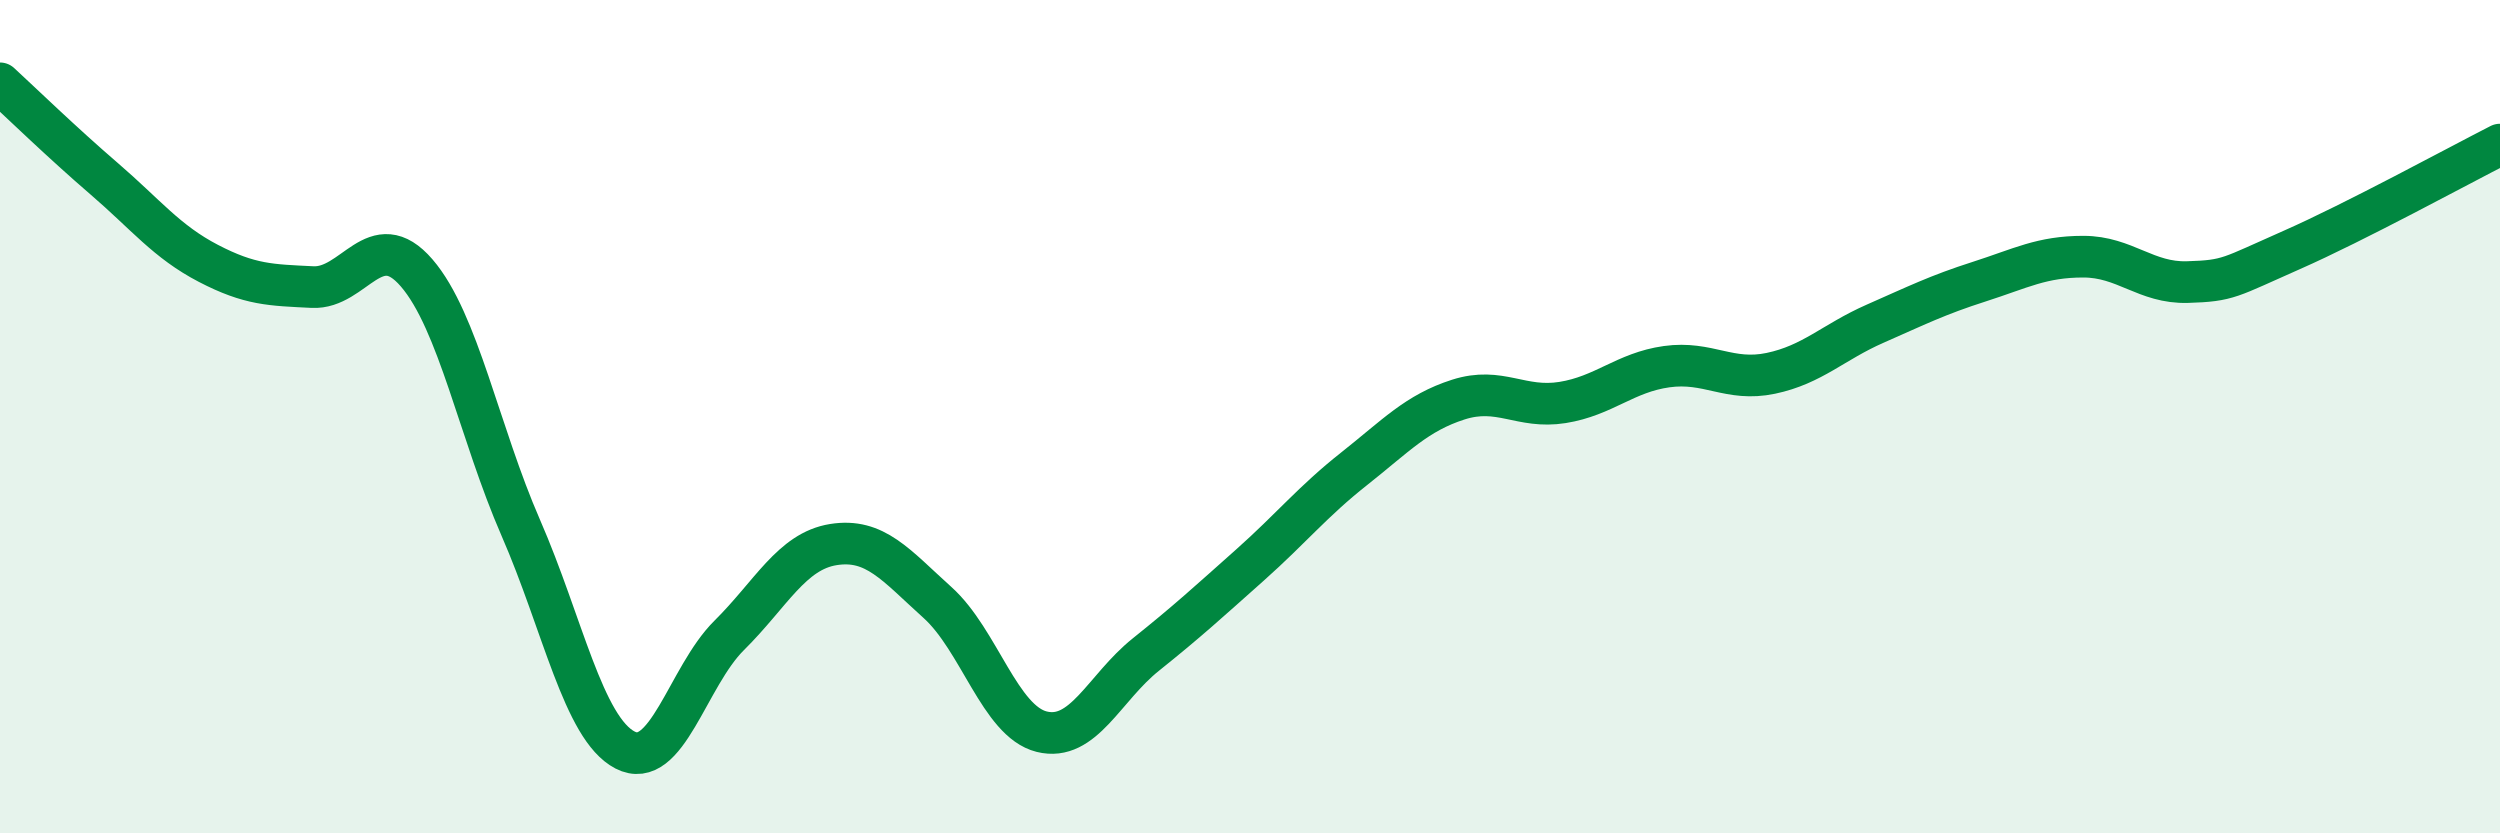
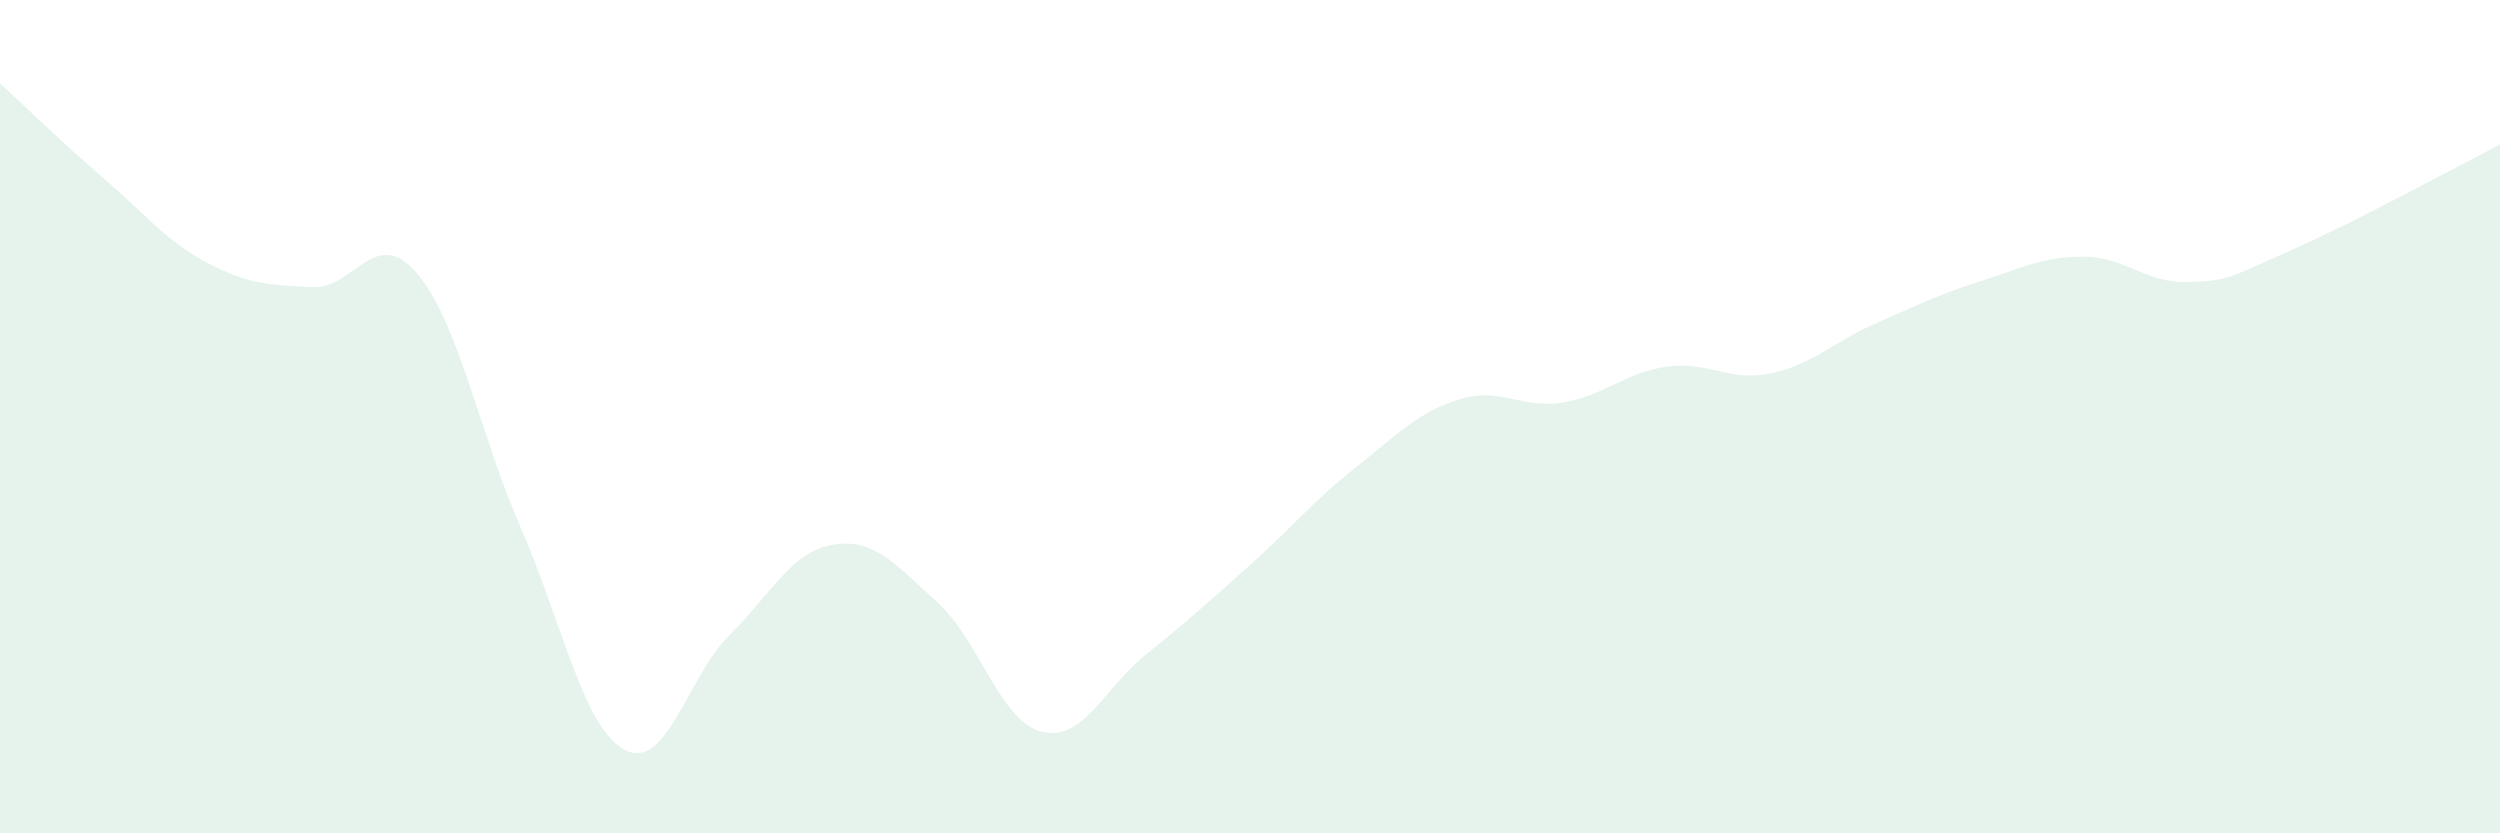
<svg xmlns="http://www.w3.org/2000/svg" width="60" height="20" viewBox="0 0 60 20">
  <path d="M 0,2 C 0.5,2.46 1.5,3.43 2.5,4.29 C 3.5,5.15 4,5.8 5,6.32 C 6,6.84 6.5,6.84 7.5,6.89 C 8.5,6.94 9,5.39 10,6.55 C 11,7.71 11.5,10.38 12.5,12.67 C 13.5,14.96 14,17.48 15,18 C 16,18.52 16.5,16.24 17.5,15.25 C 18.5,14.26 19,13.23 20,13.07 C 21,12.91 21.5,13.56 22.5,14.46 C 23.5,15.36 24,17.31 25,17.56 C 26,17.81 26.5,16.51 27.5,15.71 C 28.5,14.91 29,14.45 30,13.56 C 31,12.67 31.5,12.04 32.5,11.25 C 33.5,10.46 34,9.91 35,9.59 C 36,9.27 36.5,9.82 37.5,9.66 C 38.5,9.5 39,8.94 40,8.8 C 41,8.66 41.5,9.17 42.5,8.96 C 43.5,8.75 44,8.21 45,7.77 C 46,7.33 46.5,7.08 47.5,6.76 C 48.5,6.44 49,6.16 50,6.16 C 51,6.16 51.5,6.8 52.5,6.77 C 53.5,6.74 53.5,6.66 55,6 C 56.5,5.34 59,3.98 60,3.47L60 20L0 20Z" fill="#008740" opacity="0.1" stroke-linecap="round" stroke-linejoin="round" />
-   <path d="M 0,2 C 0.5,2.46 1.5,3.43 2.5,4.29 C 3.5,5.15 4,5.8 5,6.32 C 6,6.84 6.5,6.84 7.5,6.89 C 8.5,6.94 9,5.39 10,6.55 C 11,7.71 11.5,10.38 12.5,12.67 C 13.5,14.96 14,17.48 15,18 C 16,18.52 16.5,16.24 17.5,15.25 C 18.5,14.26 19,13.23 20,13.07 C 21,12.91 21.5,13.56 22.5,14.46 C 23.5,15.36 24,17.31 25,17.56 C 26,17.81 26.5,16.51 27.5,15.71 C 28.5,14.91 29,14.45 30,13.56 C 31,12.67 31.5,12.04 32.5,11.25 C 33.5,10.46 34,9.91 35,9.59 C 36,9.27 36.5,9.82 37.5,9.66 C 38.5,9.5 39,8.94 40,8.8 C 41,8.66 41.5,9.17 42.5,8.96 C 43.5,8.75 44,8.21 45,7.77 C 46,7.33 46.5,7.08 47.5,6.76 C 48.5,6.44 49,6.16 50,6.16 C 51,6.16 51.5,6.8 52.5,6.77 C 53.5,6.74 53.5,6.66 55,6 C 56.5,5.34 59,3.98 60,3.47" stroke="#008740" stroke-width="1" fill="none" stroke-linecap="round" stroke-linejoin="round" />
</svg>